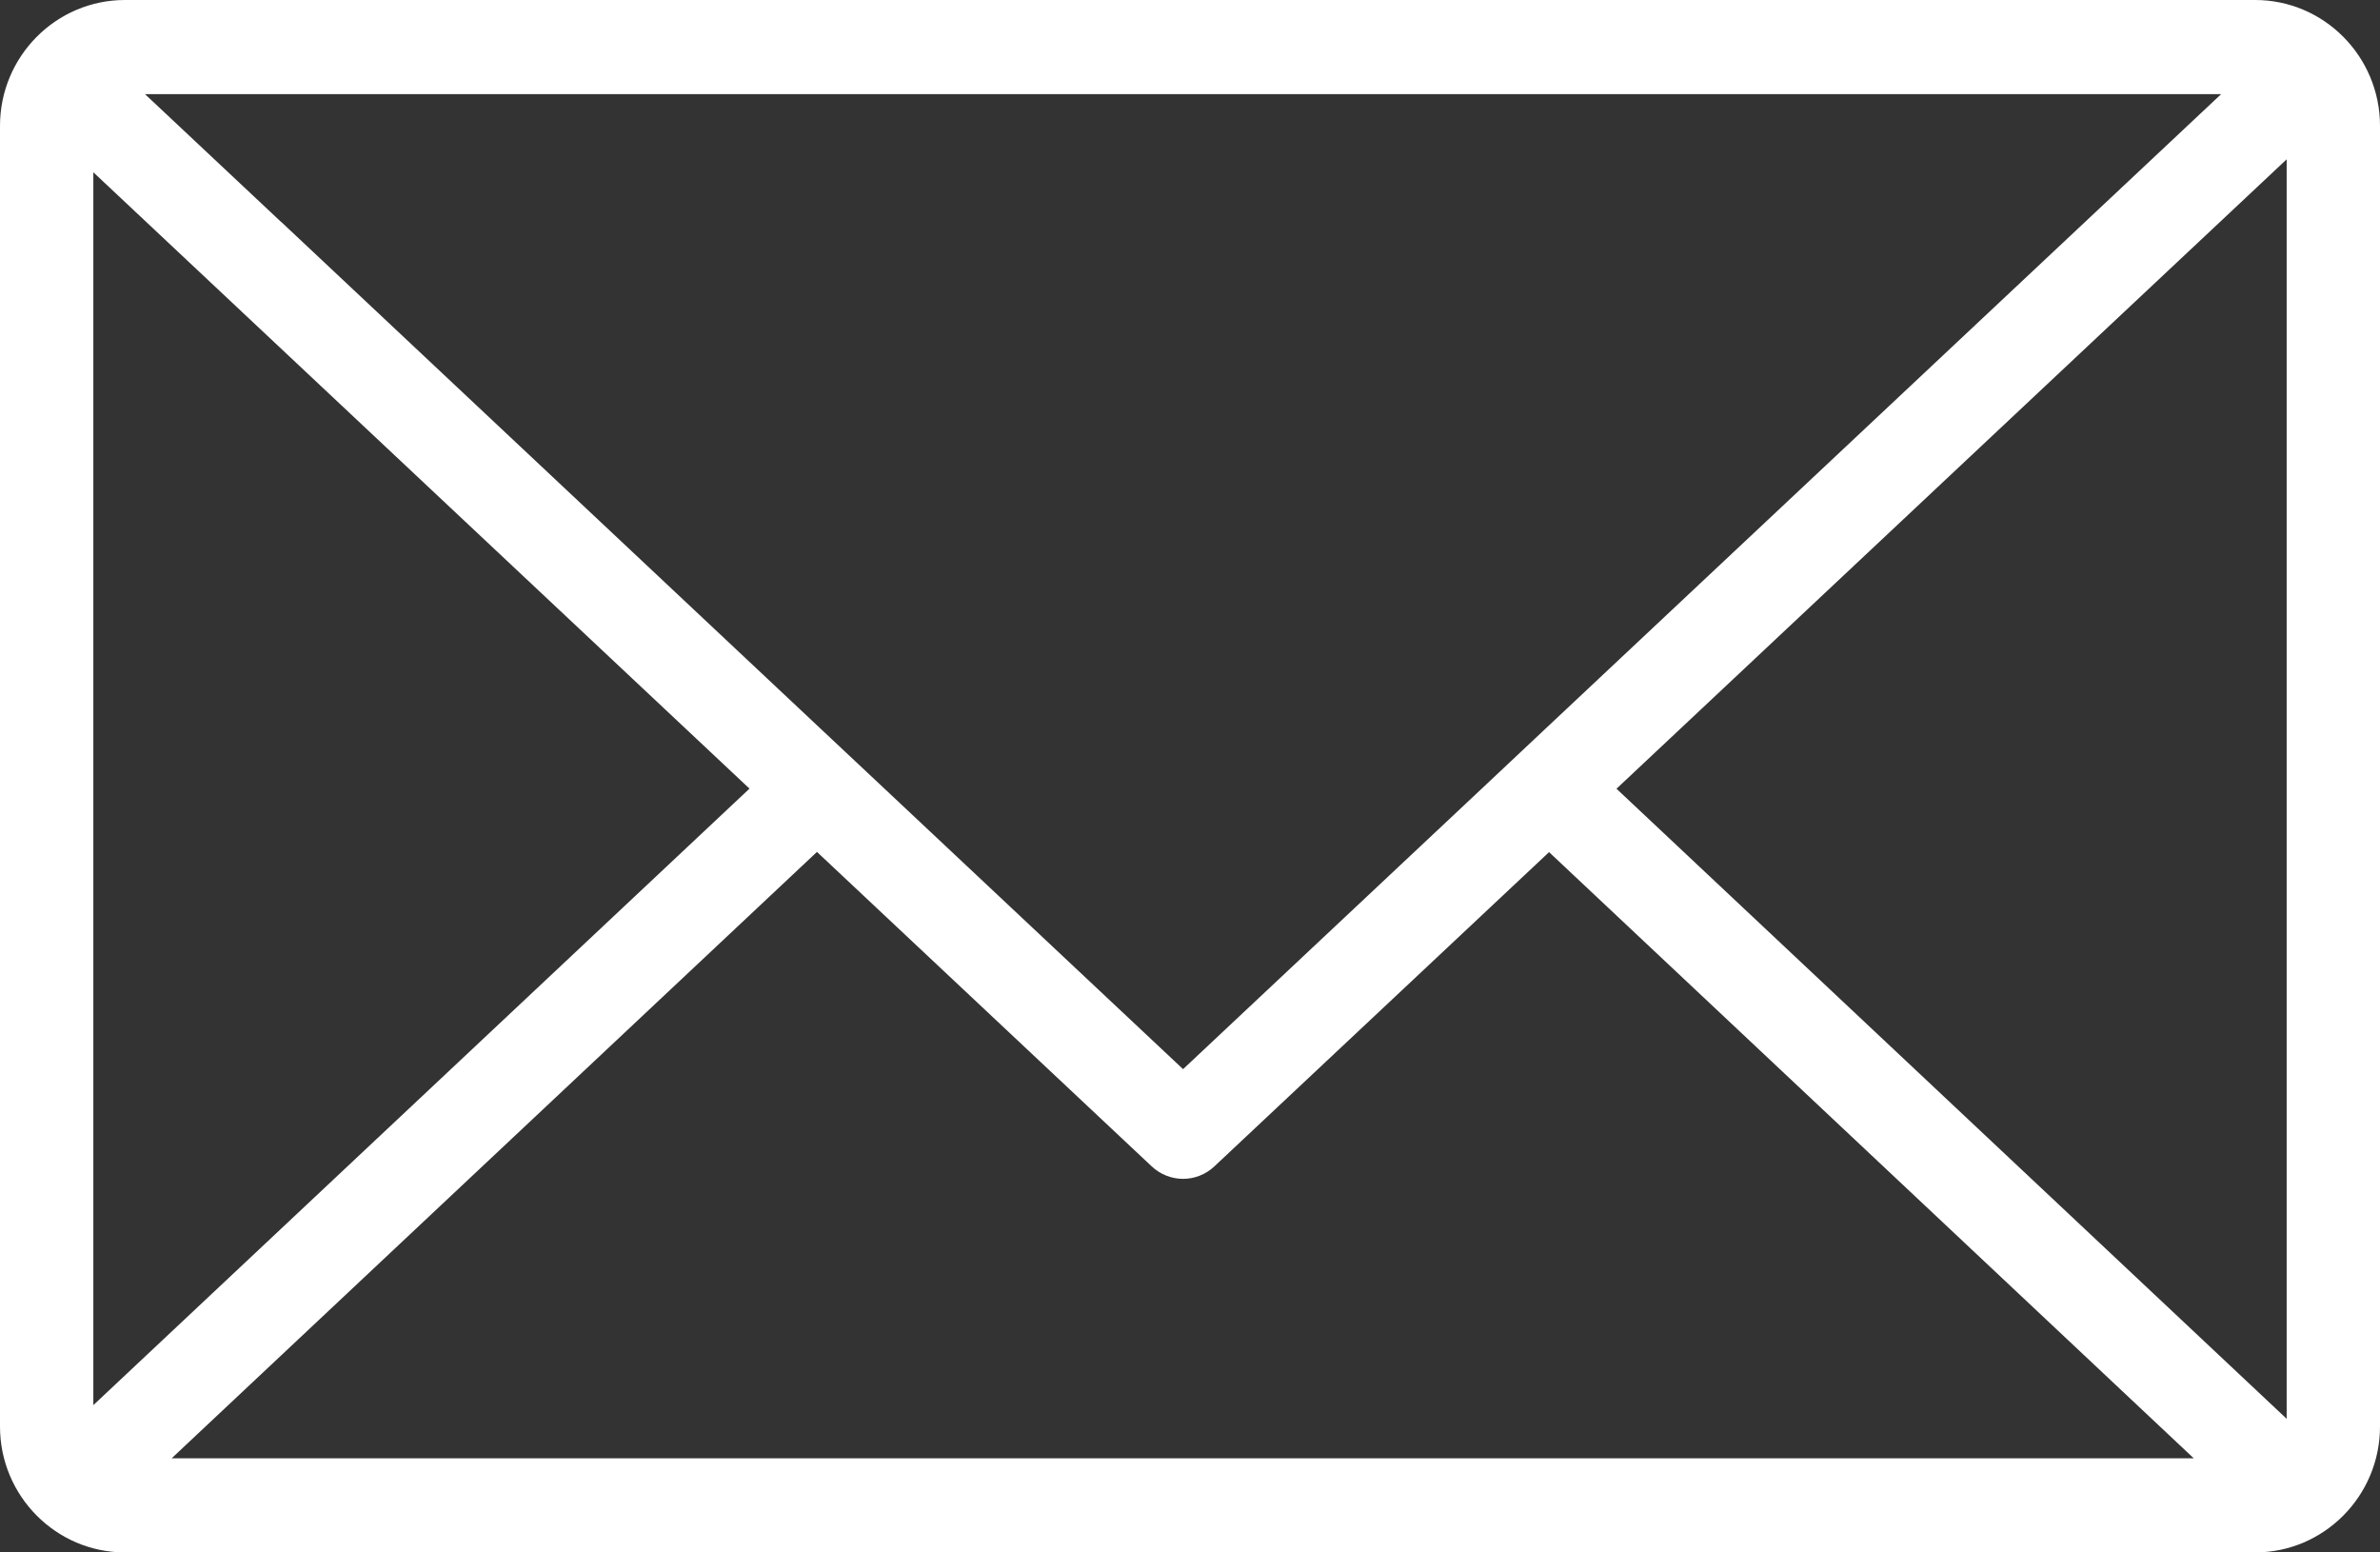
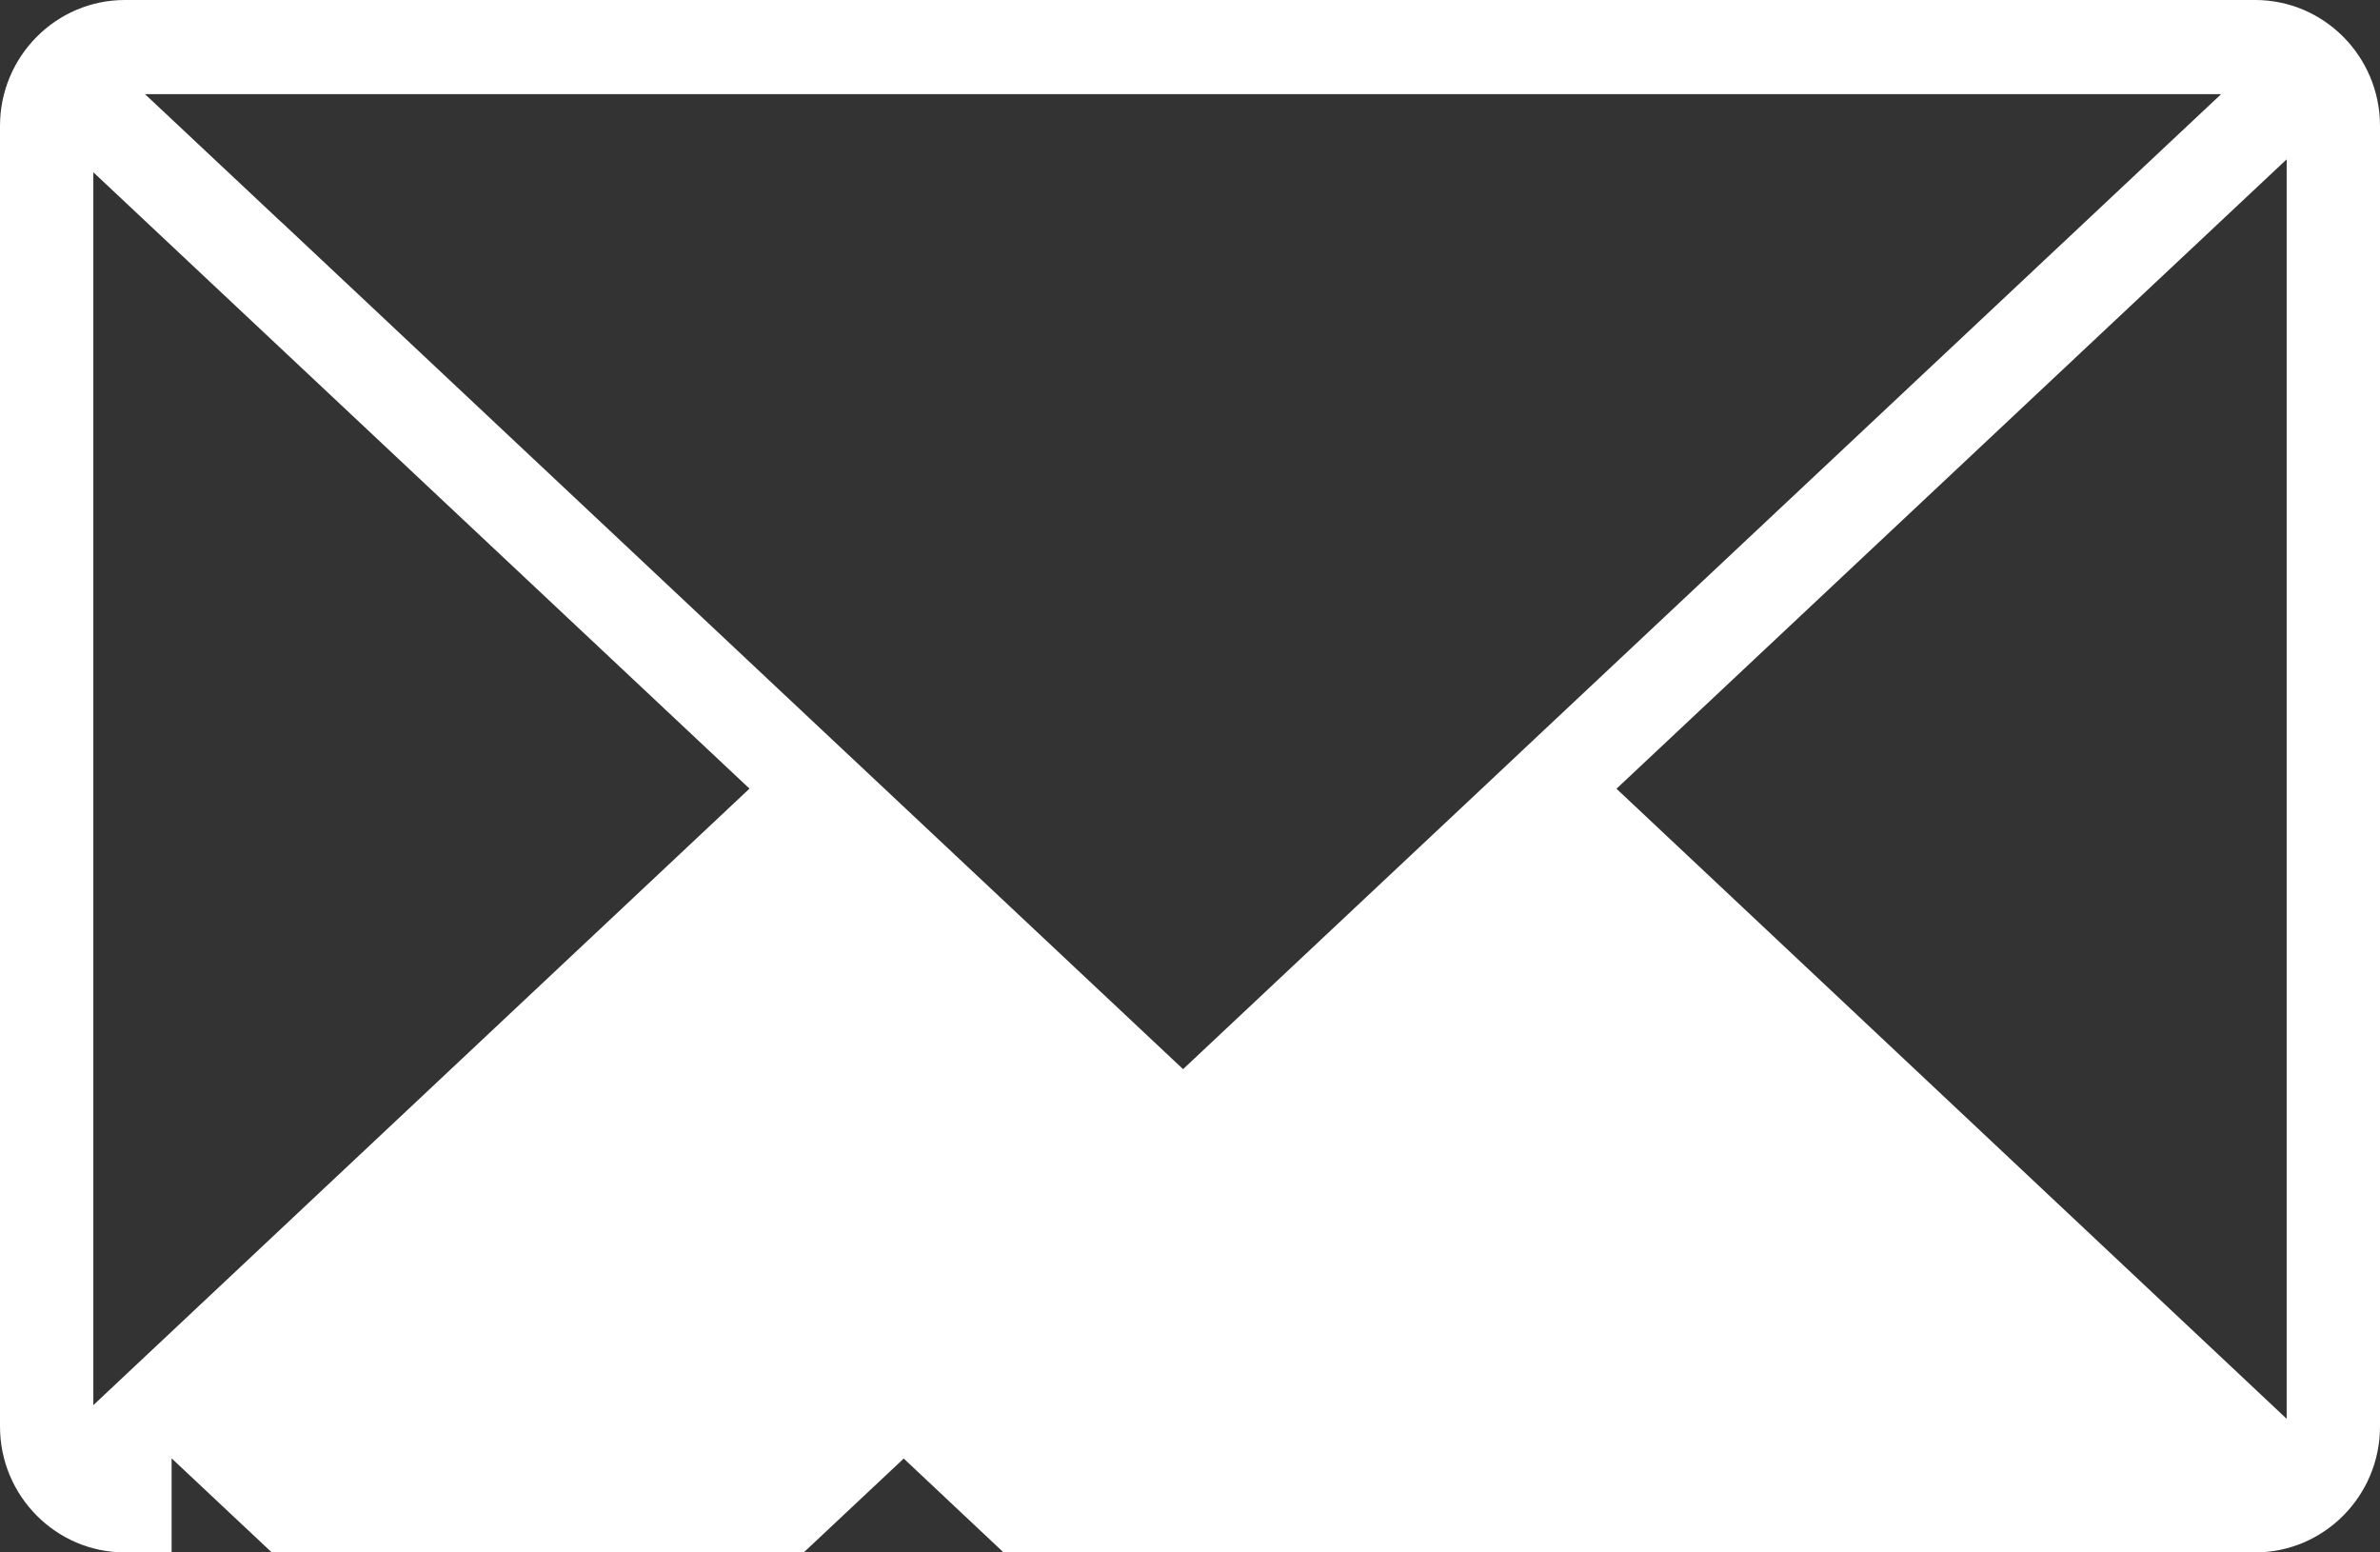
<svg xmlns="http://www.w3.org/2000/svg" version="1.1" id="レイヤー_1" x="0px" y="0px" width="46px" height="30px" viewBox="0 0 46 30" enable-background="new 0 0 46 30" xml:space="preserve">
  <rect x="0" y="0" width="46" height="30" fill="#333333" stroke="none" />
-   <path fill="#FFFFFF" d="M43.587,0H2.414C1.083,0,0,1.091,0,2.433v25.135C0,28.908,1.083,30,2.414,30h41.173  C44.917,30,46,28.908,46,27.567V2.433C46,1.091,44.917,0,43.587,0z M31.243,15.242l9.913-9.309l3.04-2.854v24.339L31.243,15.242z   M42.931,1.818L29.94,14.017l-1.303,1.225l-5.771,5.419l-5.772-5.421l-1.304-1.224L5.439,4.292C5.437,4.29,5.434,4.29,5.432,4.288  l-2.63-2.469H42.931z M1.804,27.154V3.329l12.682,11.911L1.804,27.154z M3.317,28.182L15.79,16.463l6.47,6.077  c0.171,0.16,0.389,0.241,0.606,0.241s0.435-0.081,0.605-0.241l6.469-6.073l12.461,11.715H3.317z" />
+   <path fill="#FFFFFF" d="M43.587,0H2.414C1.083,0,0,1.091,0,2.433v25.135C0,28.908,1.083,30,2.414,30h41.173  C44.917,30,46,28.908,46,27.567V2.433C46,1.091,44.917,0,43.587,0z M31.243,15.242l9.913-9.309l3.04-2.854v24.339L31.243,15.242z   M42.931,1.818L29.94,14.017l-1.303,1.225l-5.771,5.419l-5.772-5.421l-1.304-1.224L5.439,4.292C5.437,4.29,5.434,4.29,5.432,4.288  l-2.63-2.469H42.931z M1.804,27.154V3.329l12.682,11.911L1.804,27.154z M3.317,28.182l6.47,6.077  c0.171,0.16,0.389,0.241,0.606,0.241s0.435-0.081,0.605-0.241l6.469-6.073l12.461,11.715H3.317z" />
</svg>